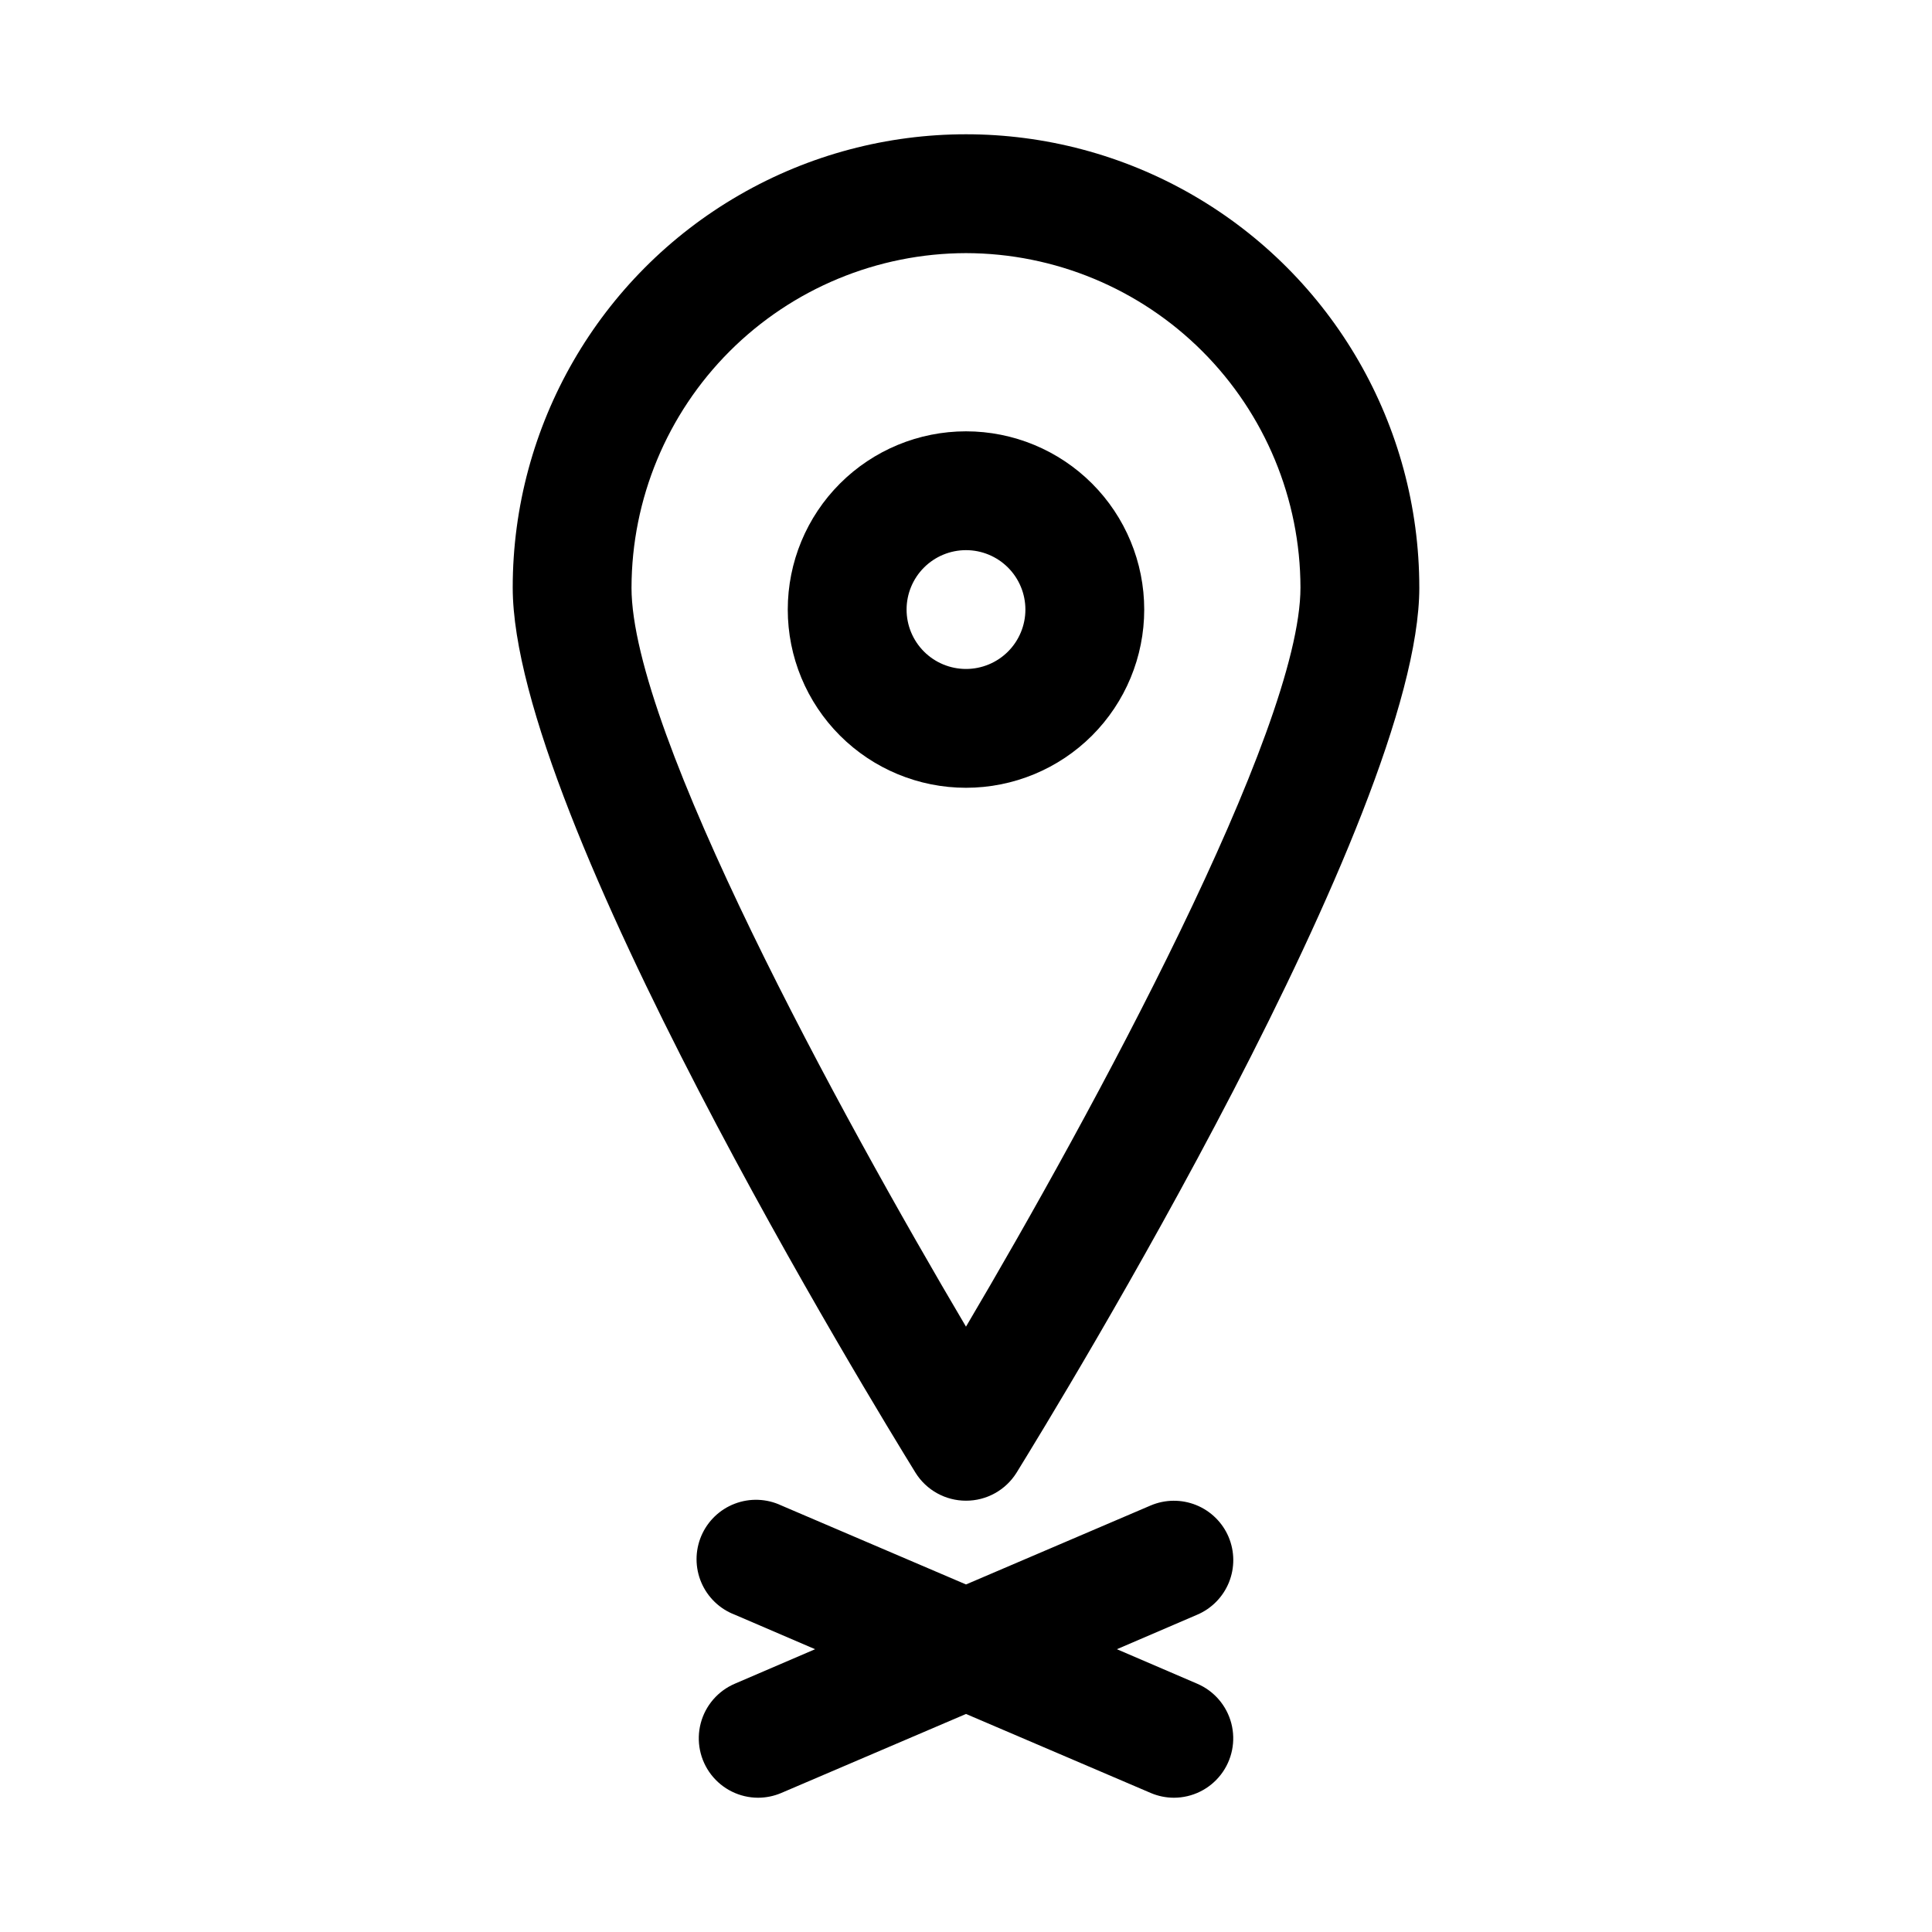
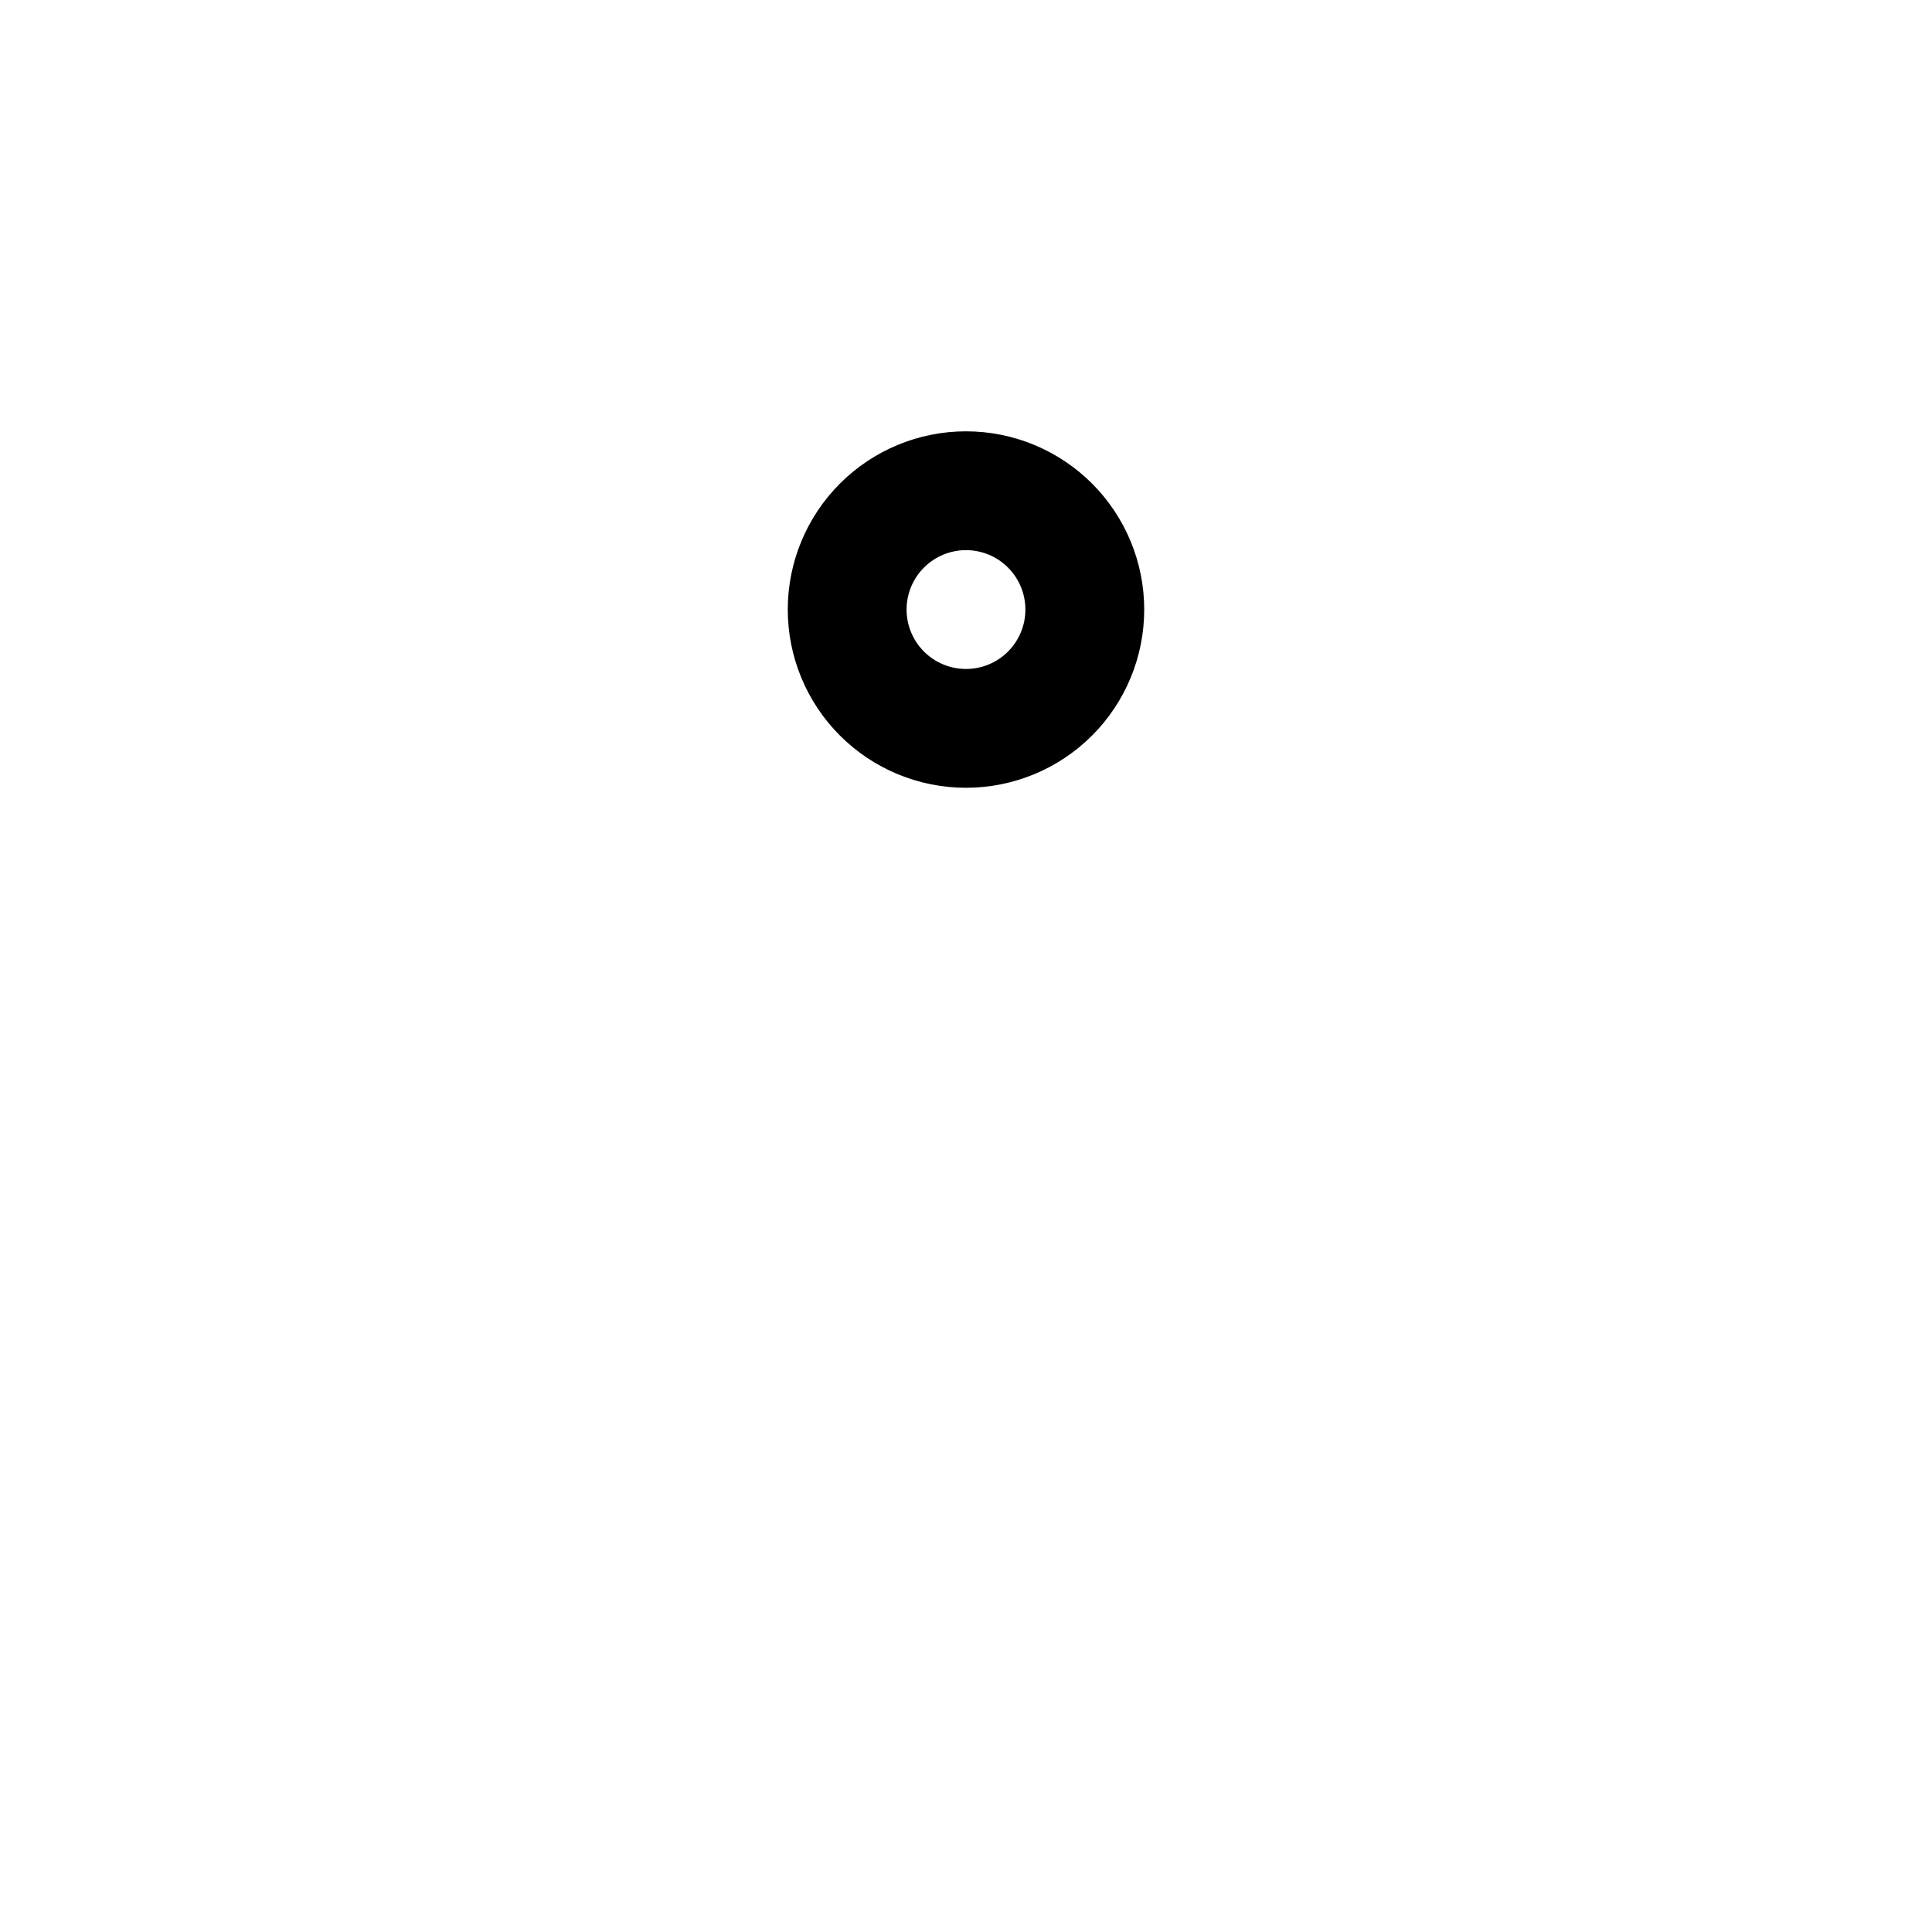
<svg xmlns="http://www.w3.org/2000/svg" fill="#000000" width="800px" height="800px" version="1.1" viewBox="144 144 512 512">
  <g>
-     <path d="m400 541.7c5.438 0.012 10.496-2.789 13.383-7.398 10.863-17.633 106.75-174.13 106.75-234.59l-0.004-0.004c0-42.914-22.895-82.574-60.062-104.03s-82.961-21.457-120.13 0c-37.168 21.457-60.062 61.117-60.062 104.03 0 60.457 95.883 216.95 106.75 234.59v0.004c2.883 4.609 7.941 7.41 13.383 7.398zm0-330.62c23.496 0.043 46.016 9.395 62.629 26.008 16.613 16.613 25.969 39.137 26.008 62.629 0 37.785-55.418 139.65-88.641 195.86-33.219-56.207-88.641-157.44-88.641-195.86h0.004c0.043-23.492 9.395-46.016 26.008-62.629 16.613-16.613 39.137-25.965 62.633-26.008z" />
-     <path d="m469.59 551.3c-1.629-3.836-4.719-6.871-8.586-8.438-3.867-1.562-8.195-1.531-12.039 0.094l-48.961 20.941-48.965-20.941c-3.875-1.82-8.324-1.988-12.324-0.457-4 1.527-7.203 4.617-8.875 8.559-1.668 3.941-1.664 8.395 0.02 12.332 1.684 3.938 4.894 7.019 8.898 8.535l21.254 9.133-21.254 9.133c-4.484 1.91-7.828 5.785-9.062 10.5-1.23 4.715-0.211 9.734 2.762 13.594 2.977 3.859 7.57 6.125 12.441 6.133 2.109-0.004 4.199-0.43 6.141-1.258l48.965-20.941 48.965 20.941h-0.004c1.941 0.828 4.031 1.254 6.141 1.258 4.875-0.008 9.469-2.273 12.441-6.133 2.977-3.859 3.996-8.879 2.762-13.594-1.234-4.715-4.578-8.59-9.062-10.5l-21.254-9.133 21.254-9.133c3.84-1.629 6.875-4.719 8.441-8.586 1.562-3.867 1.527-8.195-0.098-12.039z" />
    <path d="m447.23 305.54c0-12.527-4.977-24.543-13.832-33.398-8.859-8.859-20.875-13.836-33.398-13.836-12.527 0-24.543 4.977-33.398 13.836-8.859 8.855-13.836 20.871-13.836 33.398s4.977 24.539 13.836 33.398c8.855 8.855 20.871 13.832 33.398 13.832 12.523 0 24.539-4.977 33.398-13.832 8.855-8.859 13.832-20.871 13.832-33.398zm-62.977 0c0-4.176 1.66-8.18 4.613-11.133 2.953-2.953 6.957-4.613 11.133-4.613s8.18 1.66 11.133 4.613c2.949 2.953 4.609 6.957 4.609 11.133 0 4.176-1.66 8.18-4.609 11.133-2.953 2.953-6.957 4.609-11.133 4.609s-8.18-1.656-11.133-4.609c-2.953-2.953-4.613-6.957-4.613-11.133z" />
  </g>
</svg>